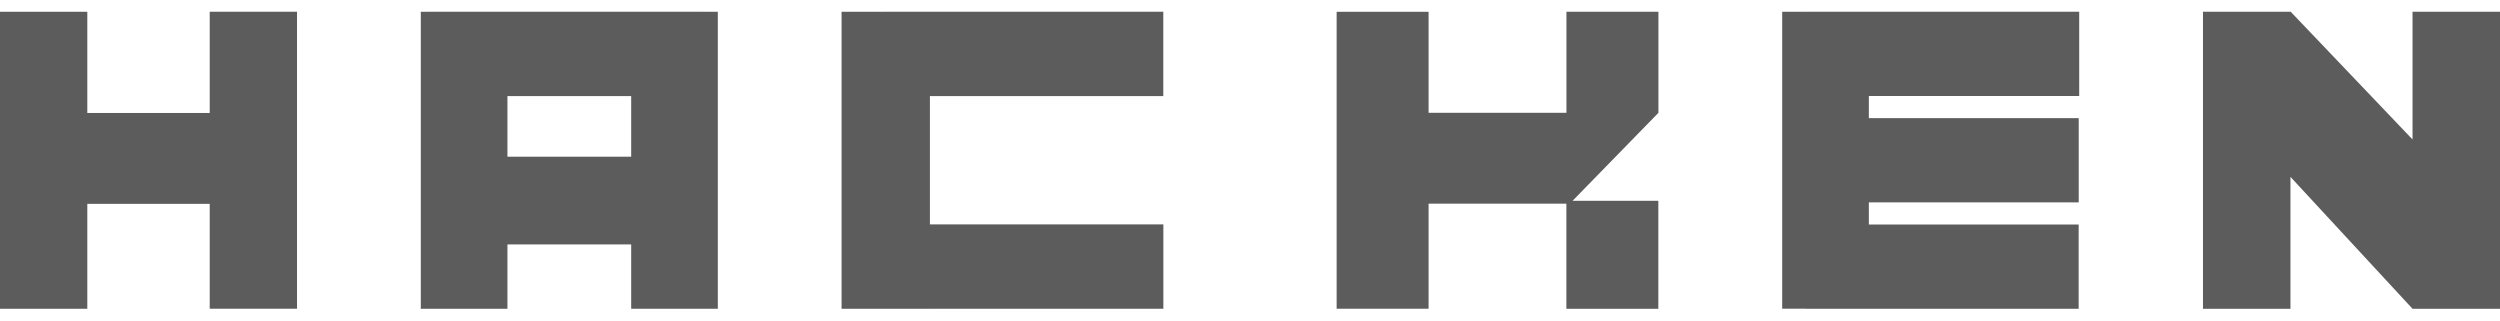
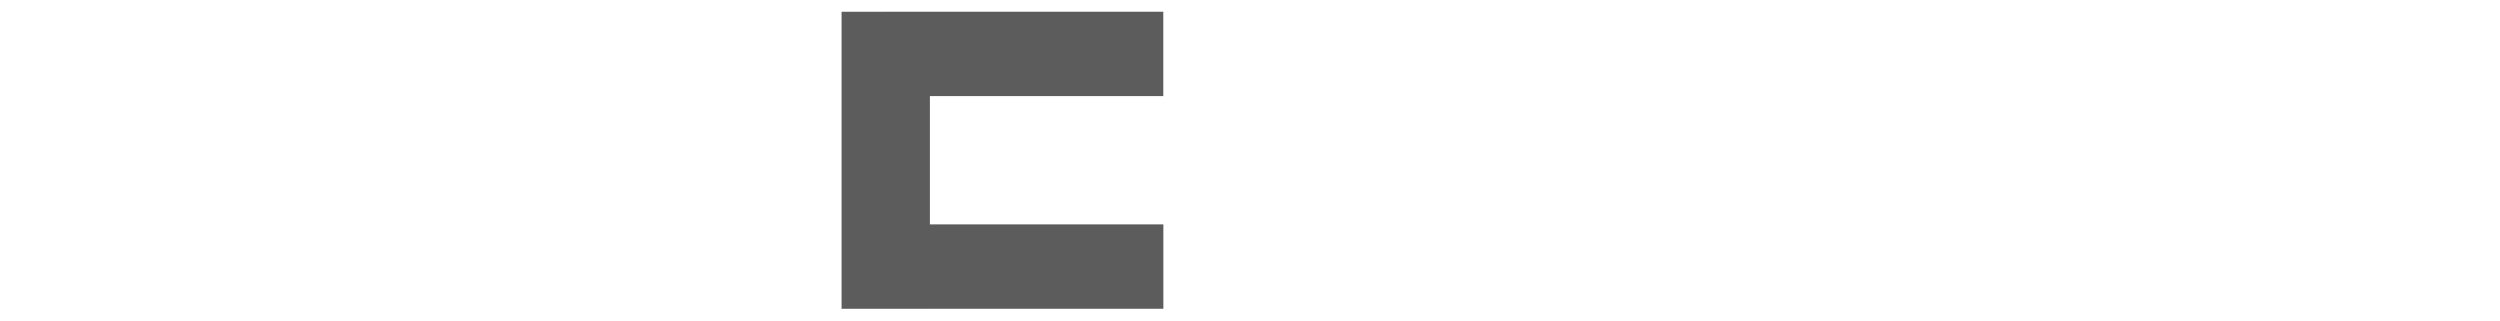
<svg xmlns="http://www.w3.org/2000/svg" width="78" height="10" viewBox="0 0 78 10" fill="none">
-   <path fill-rule="evenodd" clip-rule="evenodd" d="M6.543 0.366V3.525H2.724V0.367H0V9.634H2.724V6.36H6.543V9.632H9.267V0.366H6.543Z" fill="#5C5C5C" />
  <path fill-rule="evenodd" clip-rule="evenodd" d="M27.62 0.366V0.367H26.257V9.634H29.013V9.633H36.297V7.001H29.013V2.998H36.295V0.366H27.62Z" fill="#5C5C5C" />
-   <path fill-rule="evenodd" clip-rule="evenodd" d="M75.271 0.366V4.351L71.469 0.366L71.462 0.372V0.366H68.733V9.634H71.462V5.518L75.271 9.634H78V0.366H75.271Z" fill="#5C5C5C" />
-   <path fill-rule="evenodd" clip-rule="evenodd" d="M48.873 0.366V3.52H44.572V0.368H41.703V9.633H44.572V6.354H48.871V9.634H51.74V6.264H49.065L51.743 3.52V0.366H48.873Z" fill="#5C5C5C" />
-   <path fill-rule="evenodd" clip-rule="evenodd" d="M13.406 0.367V0.366H21.917V0.367H22.396V9.633H19.693V7.626H15.832V9.634H13.129V0.367H13.406ZM19.693 4.889H15.832V2.998H19.693V4.889Z" fill="#5C5C5C" />
-   <path fill-rule="evenodd" clip-rule="evenodd" d="M56.36 0.366V0.367H55.604V9.631H56.343V9.634H64.854V7.005H58.308V6.314H64.856V3.686H58.308V2.995H64.871V0.366H56.36Z" fill="#5C5C5C" />
</svg>